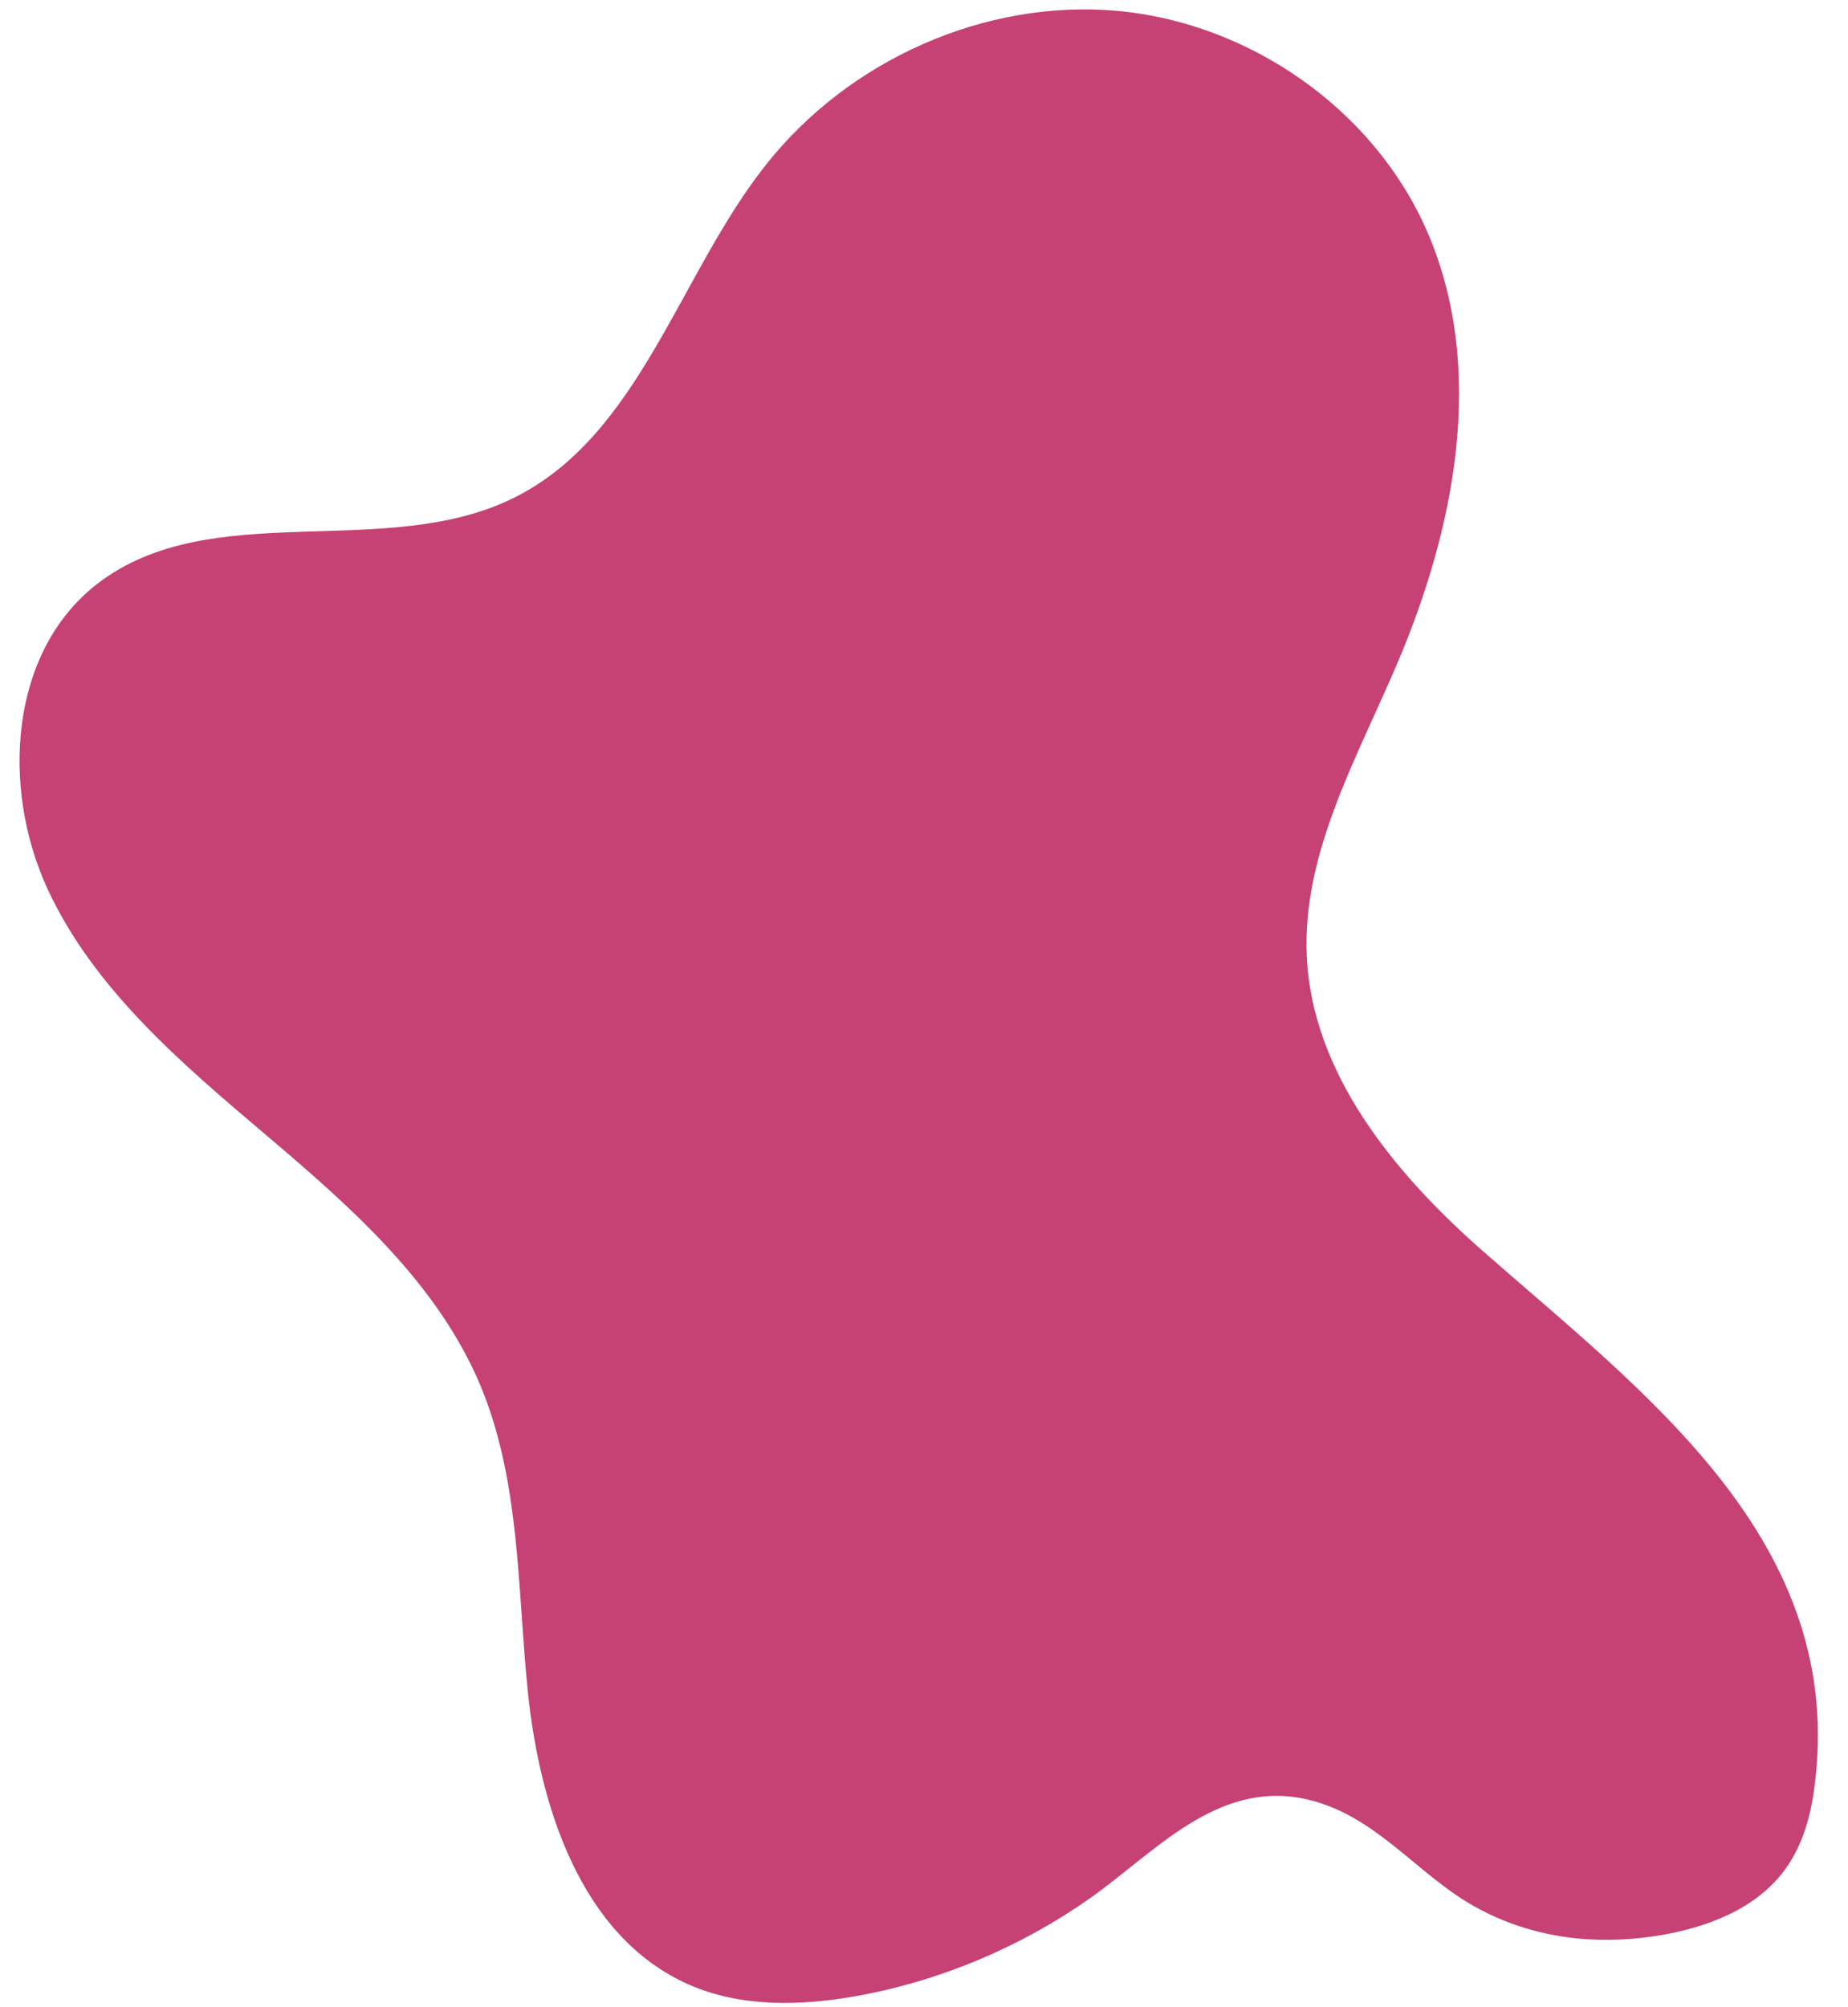
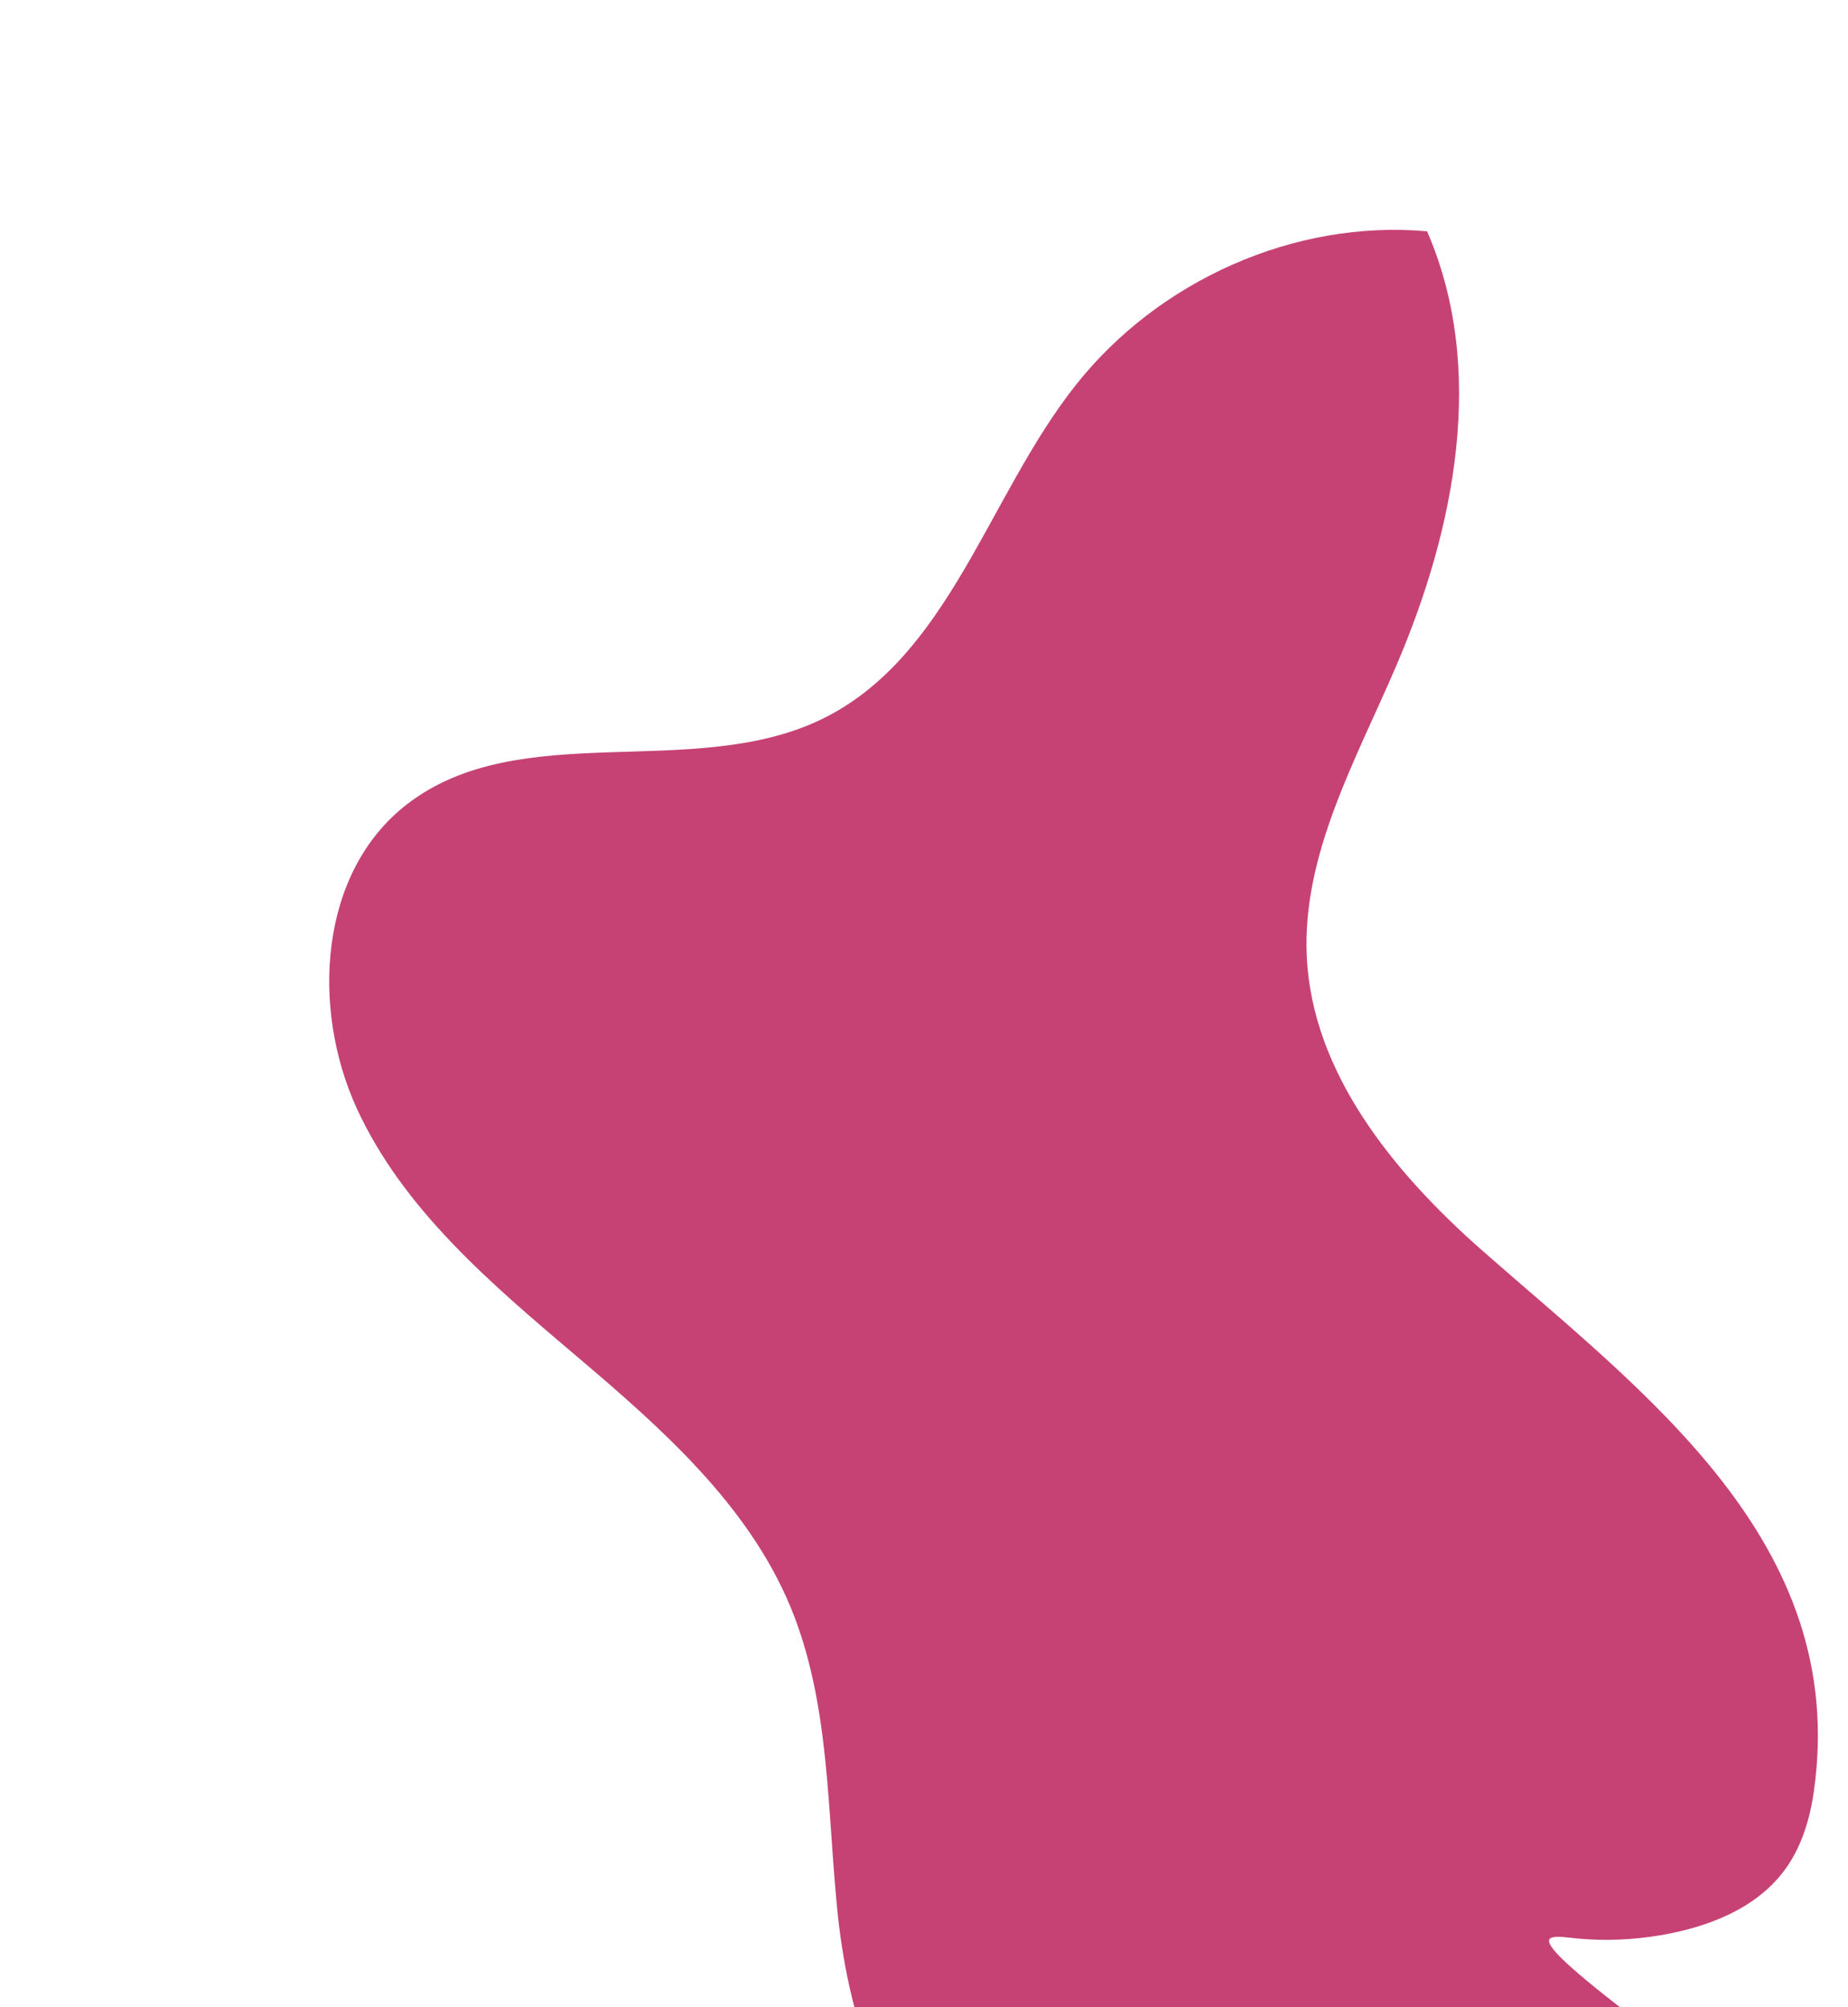
<svg xmlns="http://www.w3.org/2000/svg" fill="#000000" height="79.4" preserveAspectRatio="xMidYMid meet" version="1" viewBox="9.6 8.2 73.1 79.4" width="73.1" zoomAndPan="magnify">
  <g id="change1_1">
-     <path d="M72.03,84.88c1.07,0.1,2.16,0.05,3.24-0.13c1.84-0.31,3.73-1.02,4.87-2.51c0.7-0.91,1.05-2.05,1.21-3.19 c1.4-9.85-6.72-15.75-13.18-21.44c-3.46-3.06-6.67-6.98-6.88-11.59c-0.18-4.03,1.94-7.75,3.53-11.46 c2.34-5.44,3.59-11.78,1.23-17.21c-2.1-4.82-7.01-8.24-12.25-8.72c-5.24-0.47-10.61,1.94-13.88,6.06c-3.49,4.39-5,10.75-10.03,13.22 c-5.1,2.5-11.96-0.09-16.45,3.39c-3.47,2.69-3.8,8.05-1.97,12.04c1.84,3.99,5.32,6.93,8.67,9.77c3.35,2.84,6.78,5.86,8.47,9.91 c1.59,3.82,1.45,8.09,1.88,12.2c0.46,4.32,2.03,9.57,6.36,11.48c2.04,0.9,4.39,0.85,6.59,0.46c3.32-0.59,6.51-1.93,9.27-3.87 c2.54-1.79,5.02-4.69,8.52-3.93c2.55,0.55,4.11,2.59,6.18,3.94C68.84,84.22,70.41,84.72,72.03,84.88z" fill="#c64274" />
+     <path d="M72.03,84.88c1.07,0.1,2.16,0.05,3.24-0.13c1.84-0.31,3.73-1.02,4.87-2.51c0.7-0.91,1.05-2.05,1.21-3.19 c1.4-9.85-6.72-15.75-13.18-21.44c-3.46-3.06-6.67-6.98-6.88-11.59c-0.18-4.03,1.94-7.75,3.53-11.46 c2.34-5.44,3.59-11.78,1.23-17.21c-5.24-0.47-10.61,1.94-13.88,6.06c-3.49,4.39-5,10.75-10.03,13.22 c-5.1,2.5-11.96-0.09-16.45,3.39c-3.47,2.69-3.8,8.05-1.97,12.04c1.84,3.99,5.32,6.93,8.67,9.77c3.35,2.84,6.78,5.86,8.47,9.91 c1.59,3.82,1.45,8.09,1.88,12.2c0.46,4.32,2.03,9.57,6.36,11.48c2.04,0.9,4.39,0.85,6.59,0.46c3.32-0.59,6.51-1.93,9.27-3.87 c2.54-1.79,5.02-4.69,8.52-3.93c2.55,0.55,4.11,2.59,6.18,3.94C68.84,84.22,70.41,84.72,72.03,84.88z" fill="#c64274" />
  </g>
</svg>